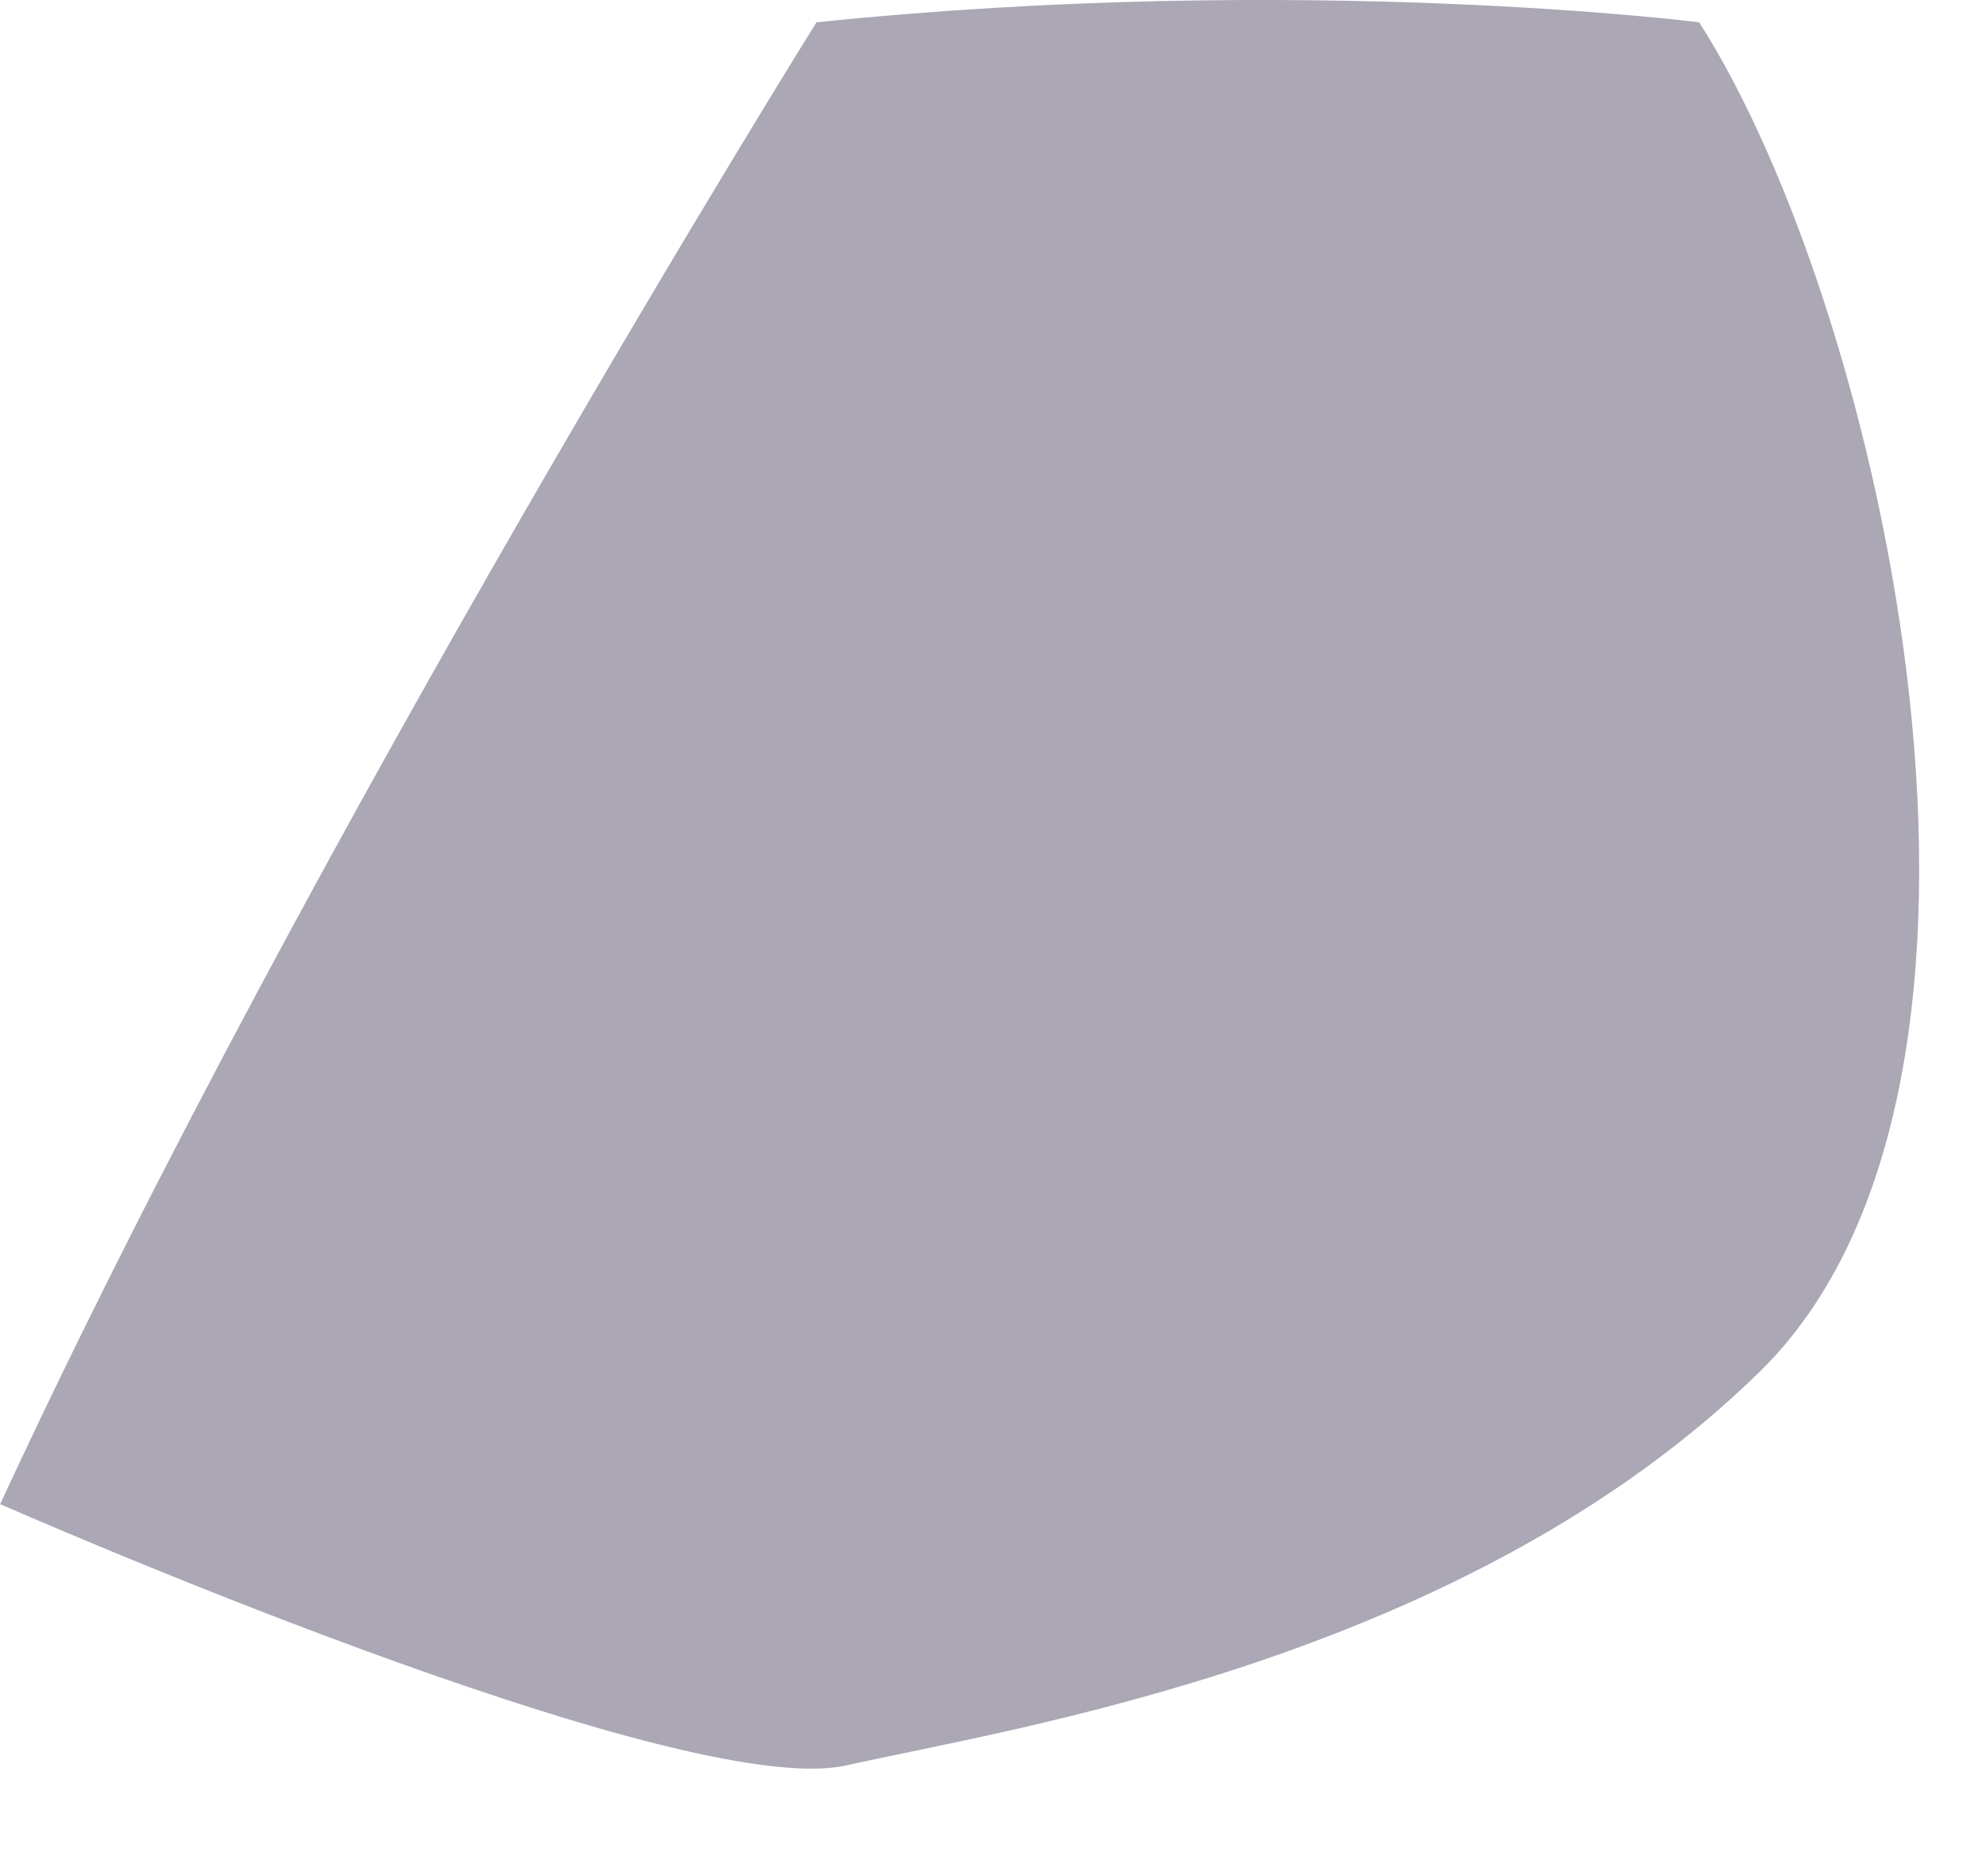
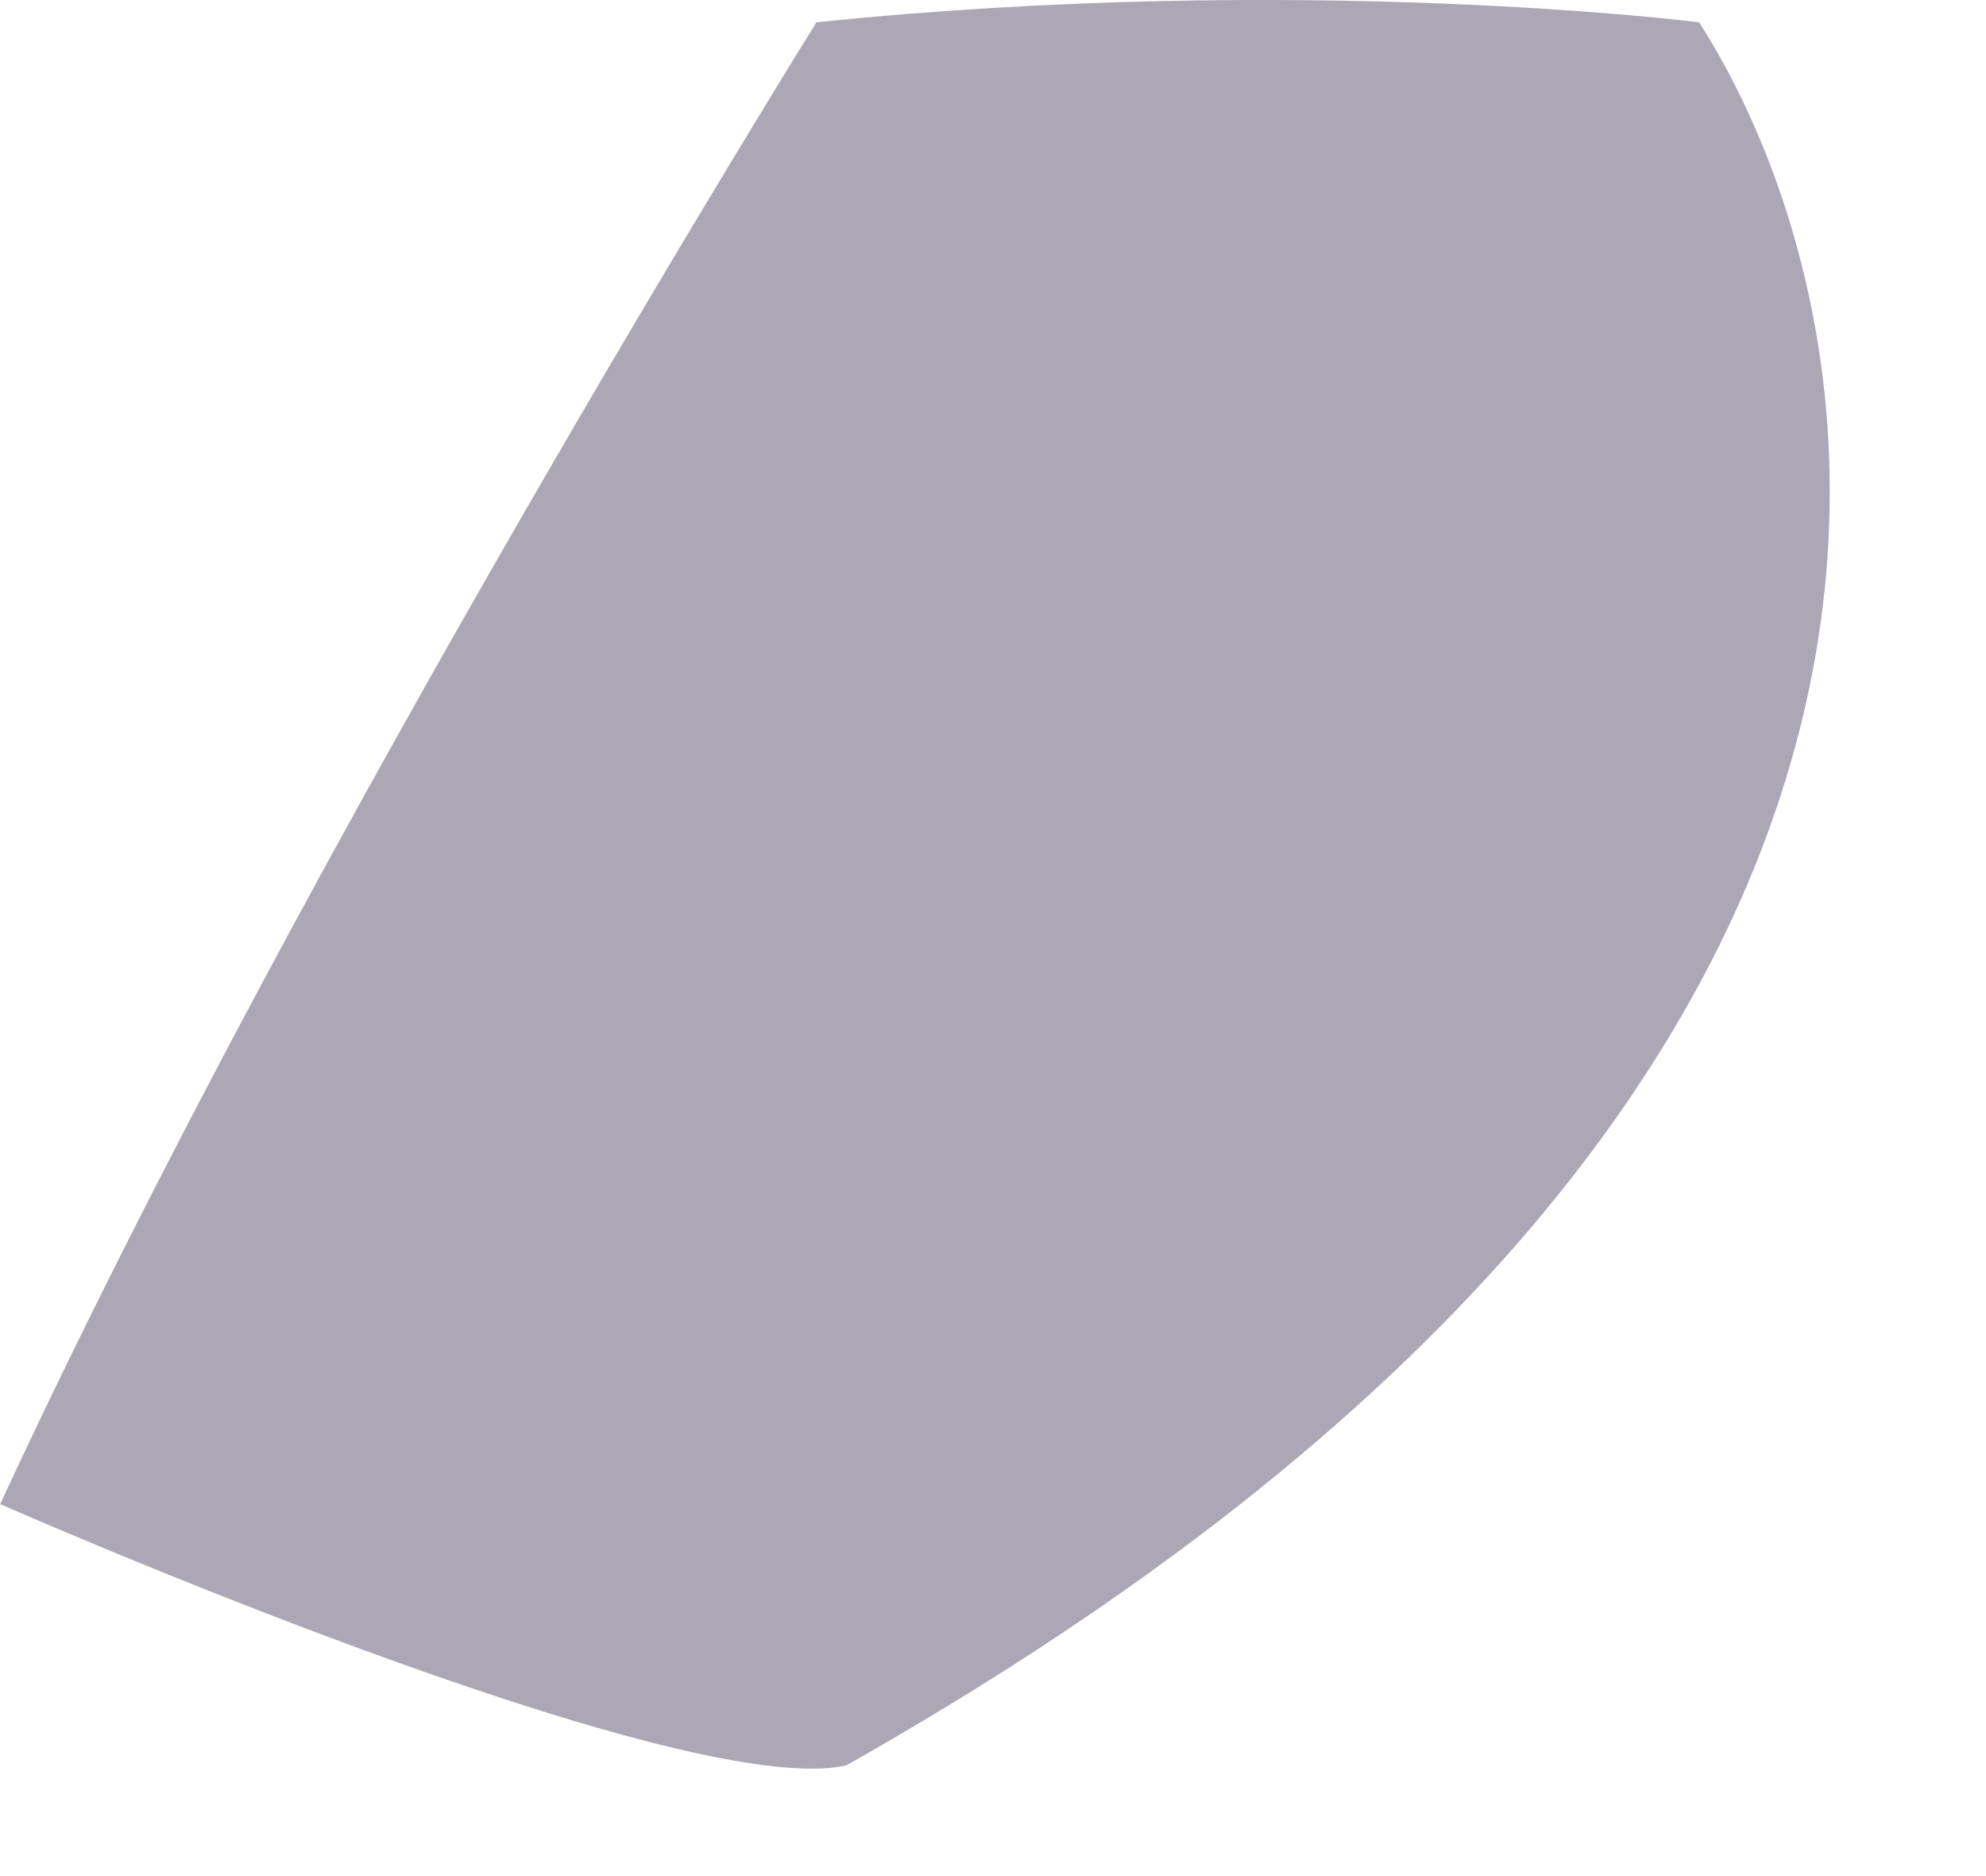
<svg xmlns="http://www.w3.org/2000/svg" fill="none" height="100%" overflow="visible" preserveAspectRatio="none" style="display: block;" viewBox="0 0 18 17" width="100%">
  <g id="Vector" style="mix-blend-mode:soft-light">
-     <path clip-rule="evenodd" d="M0.01 13.633C0.01 13.633 6.15 16.337 7.67 15.997C9.19 15.656 13.28 15.042 15.95 12.429C18.62 9.815 17.08 2.823 15.4 0.202C15.4 0.202 11.81 -0.253 7.4 0.202C7.4 0.202 2.81 7.558 0 13.633H0.01Z" fill="#ABA7B5" fill-rule="evenodd" />
+     <path clip-rule="evenodd" d="M0.01 13.633C0.01 13.633 6.15 16.337 7.67 15.997C18.62 9.815 17.08 2.823 15.4 0.202C15.4 0.202 11.81 -0.253 7.4 0.202C7.4 0.202 2.81 7.558 0 13.633H0.01Z" fill="#ABA7B5" fill-rule="evenodd" />
  </g>
</svg>